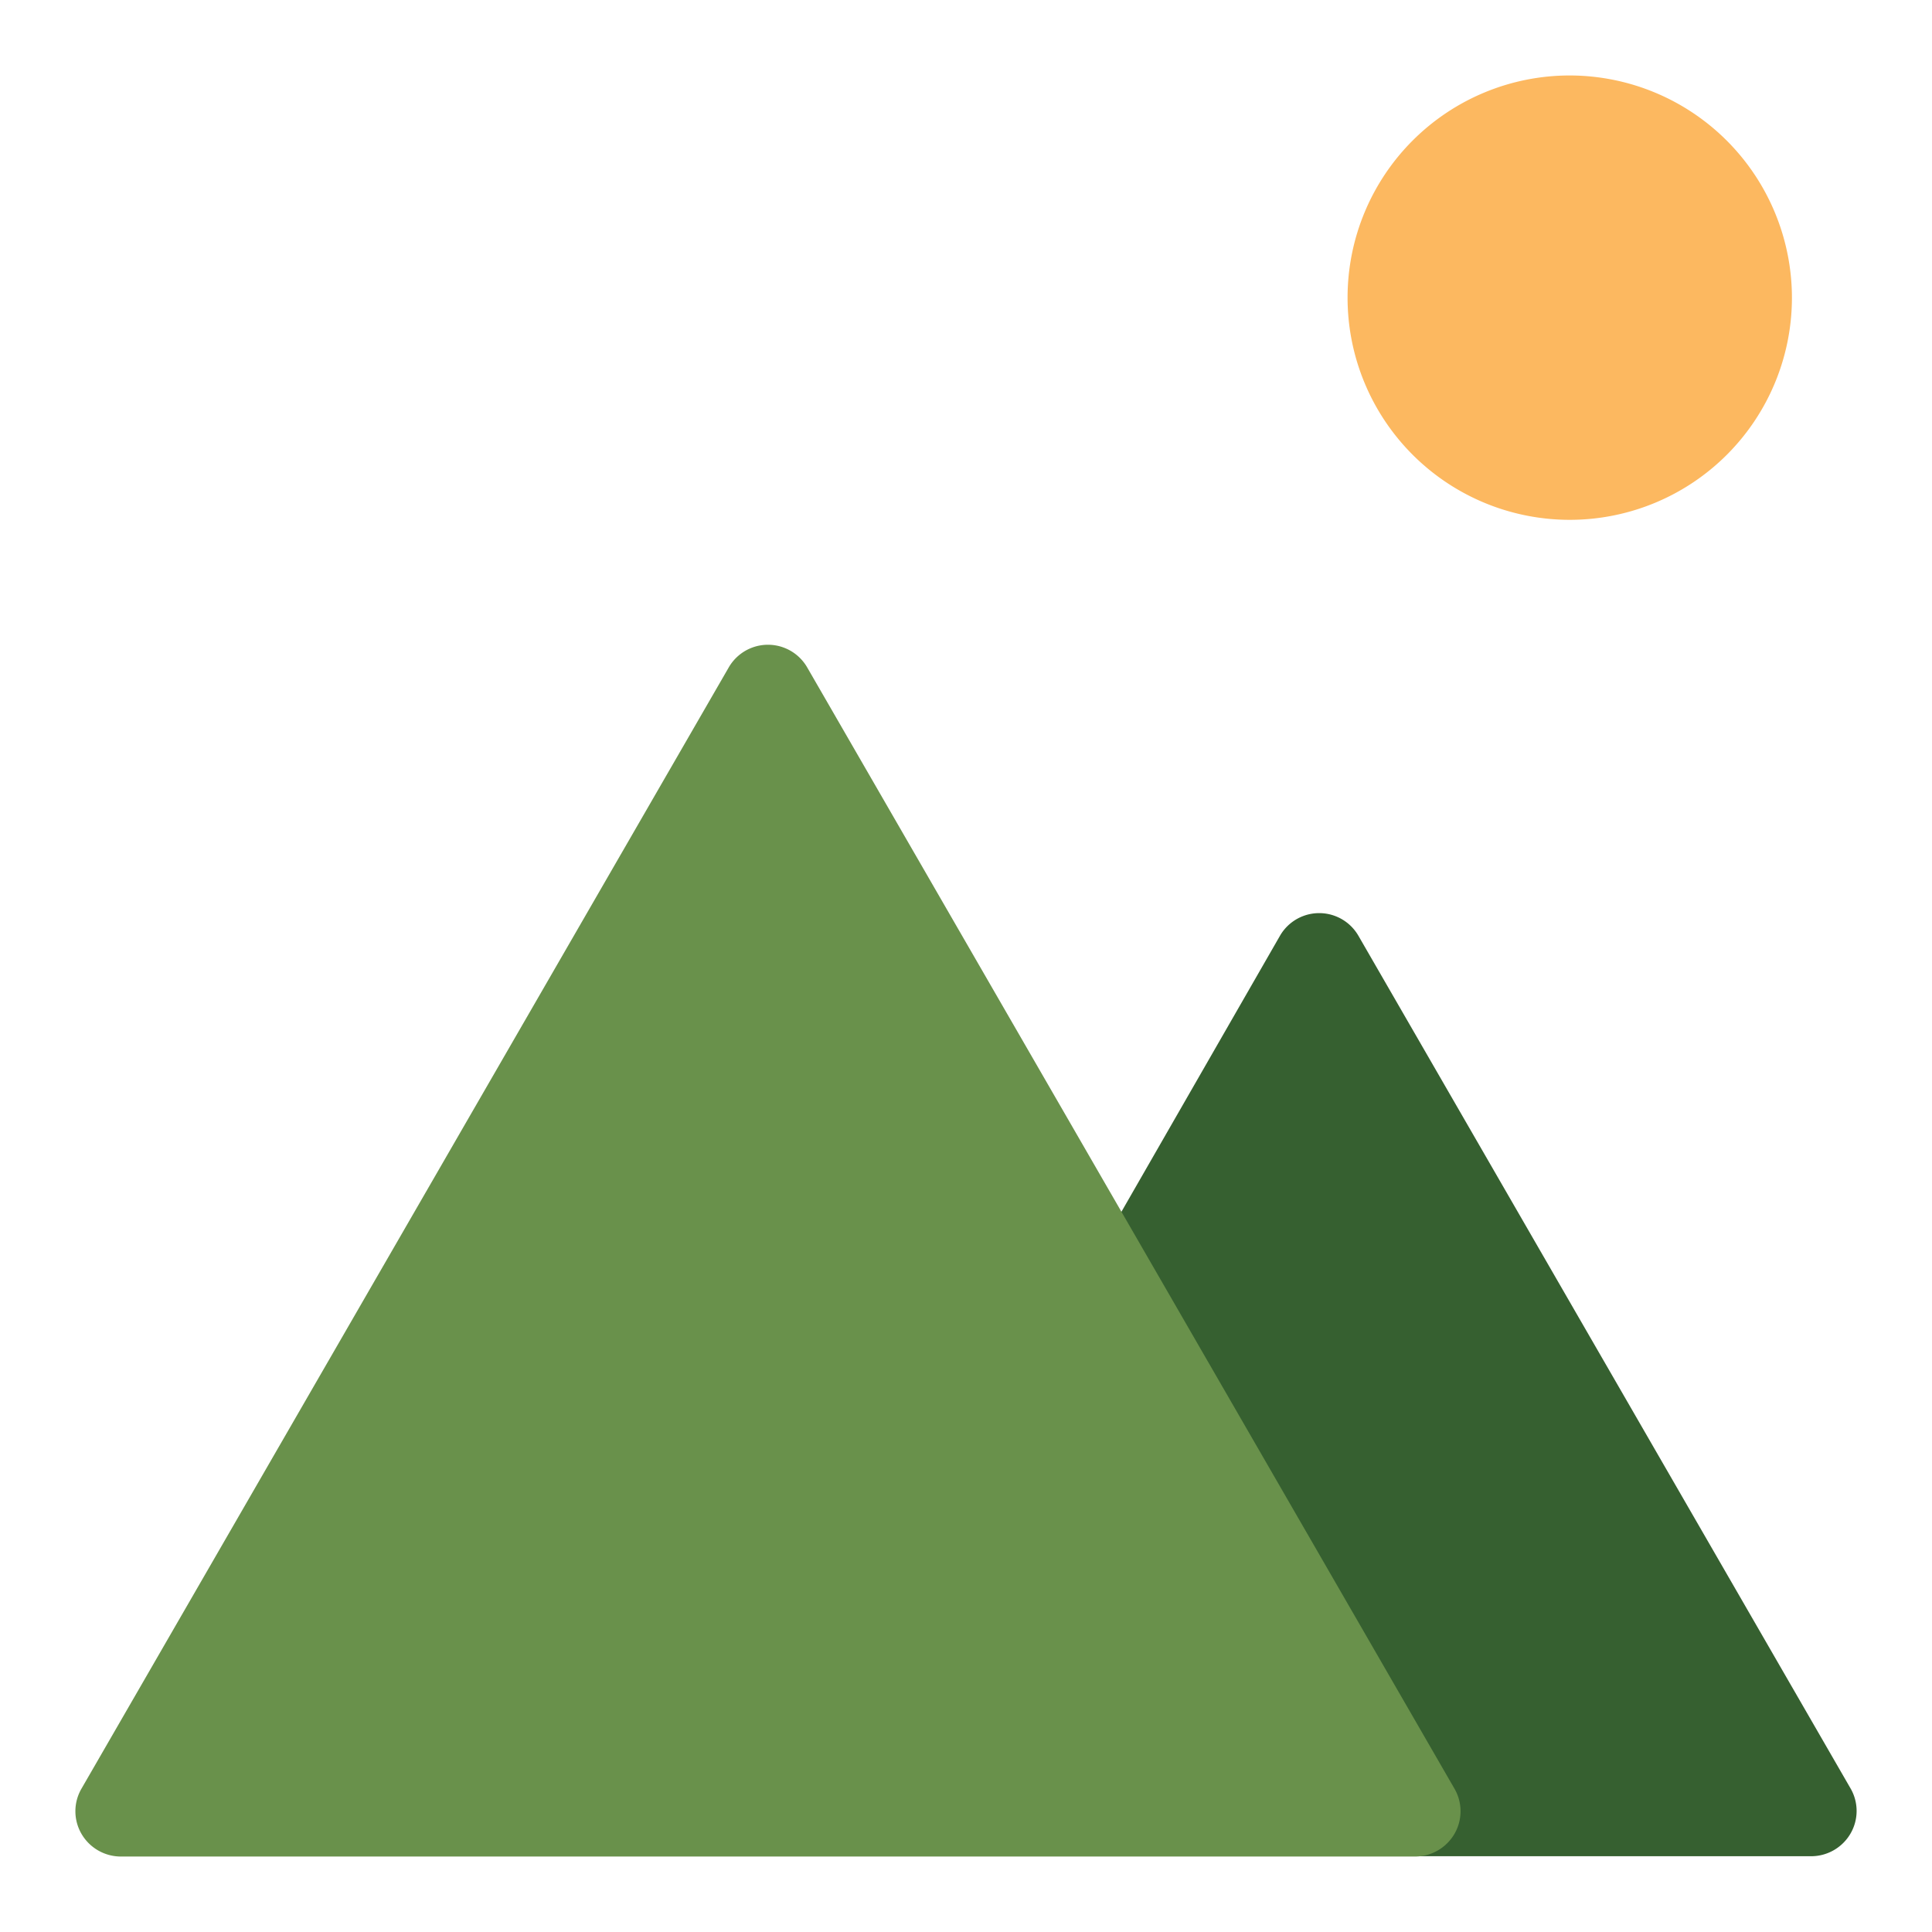
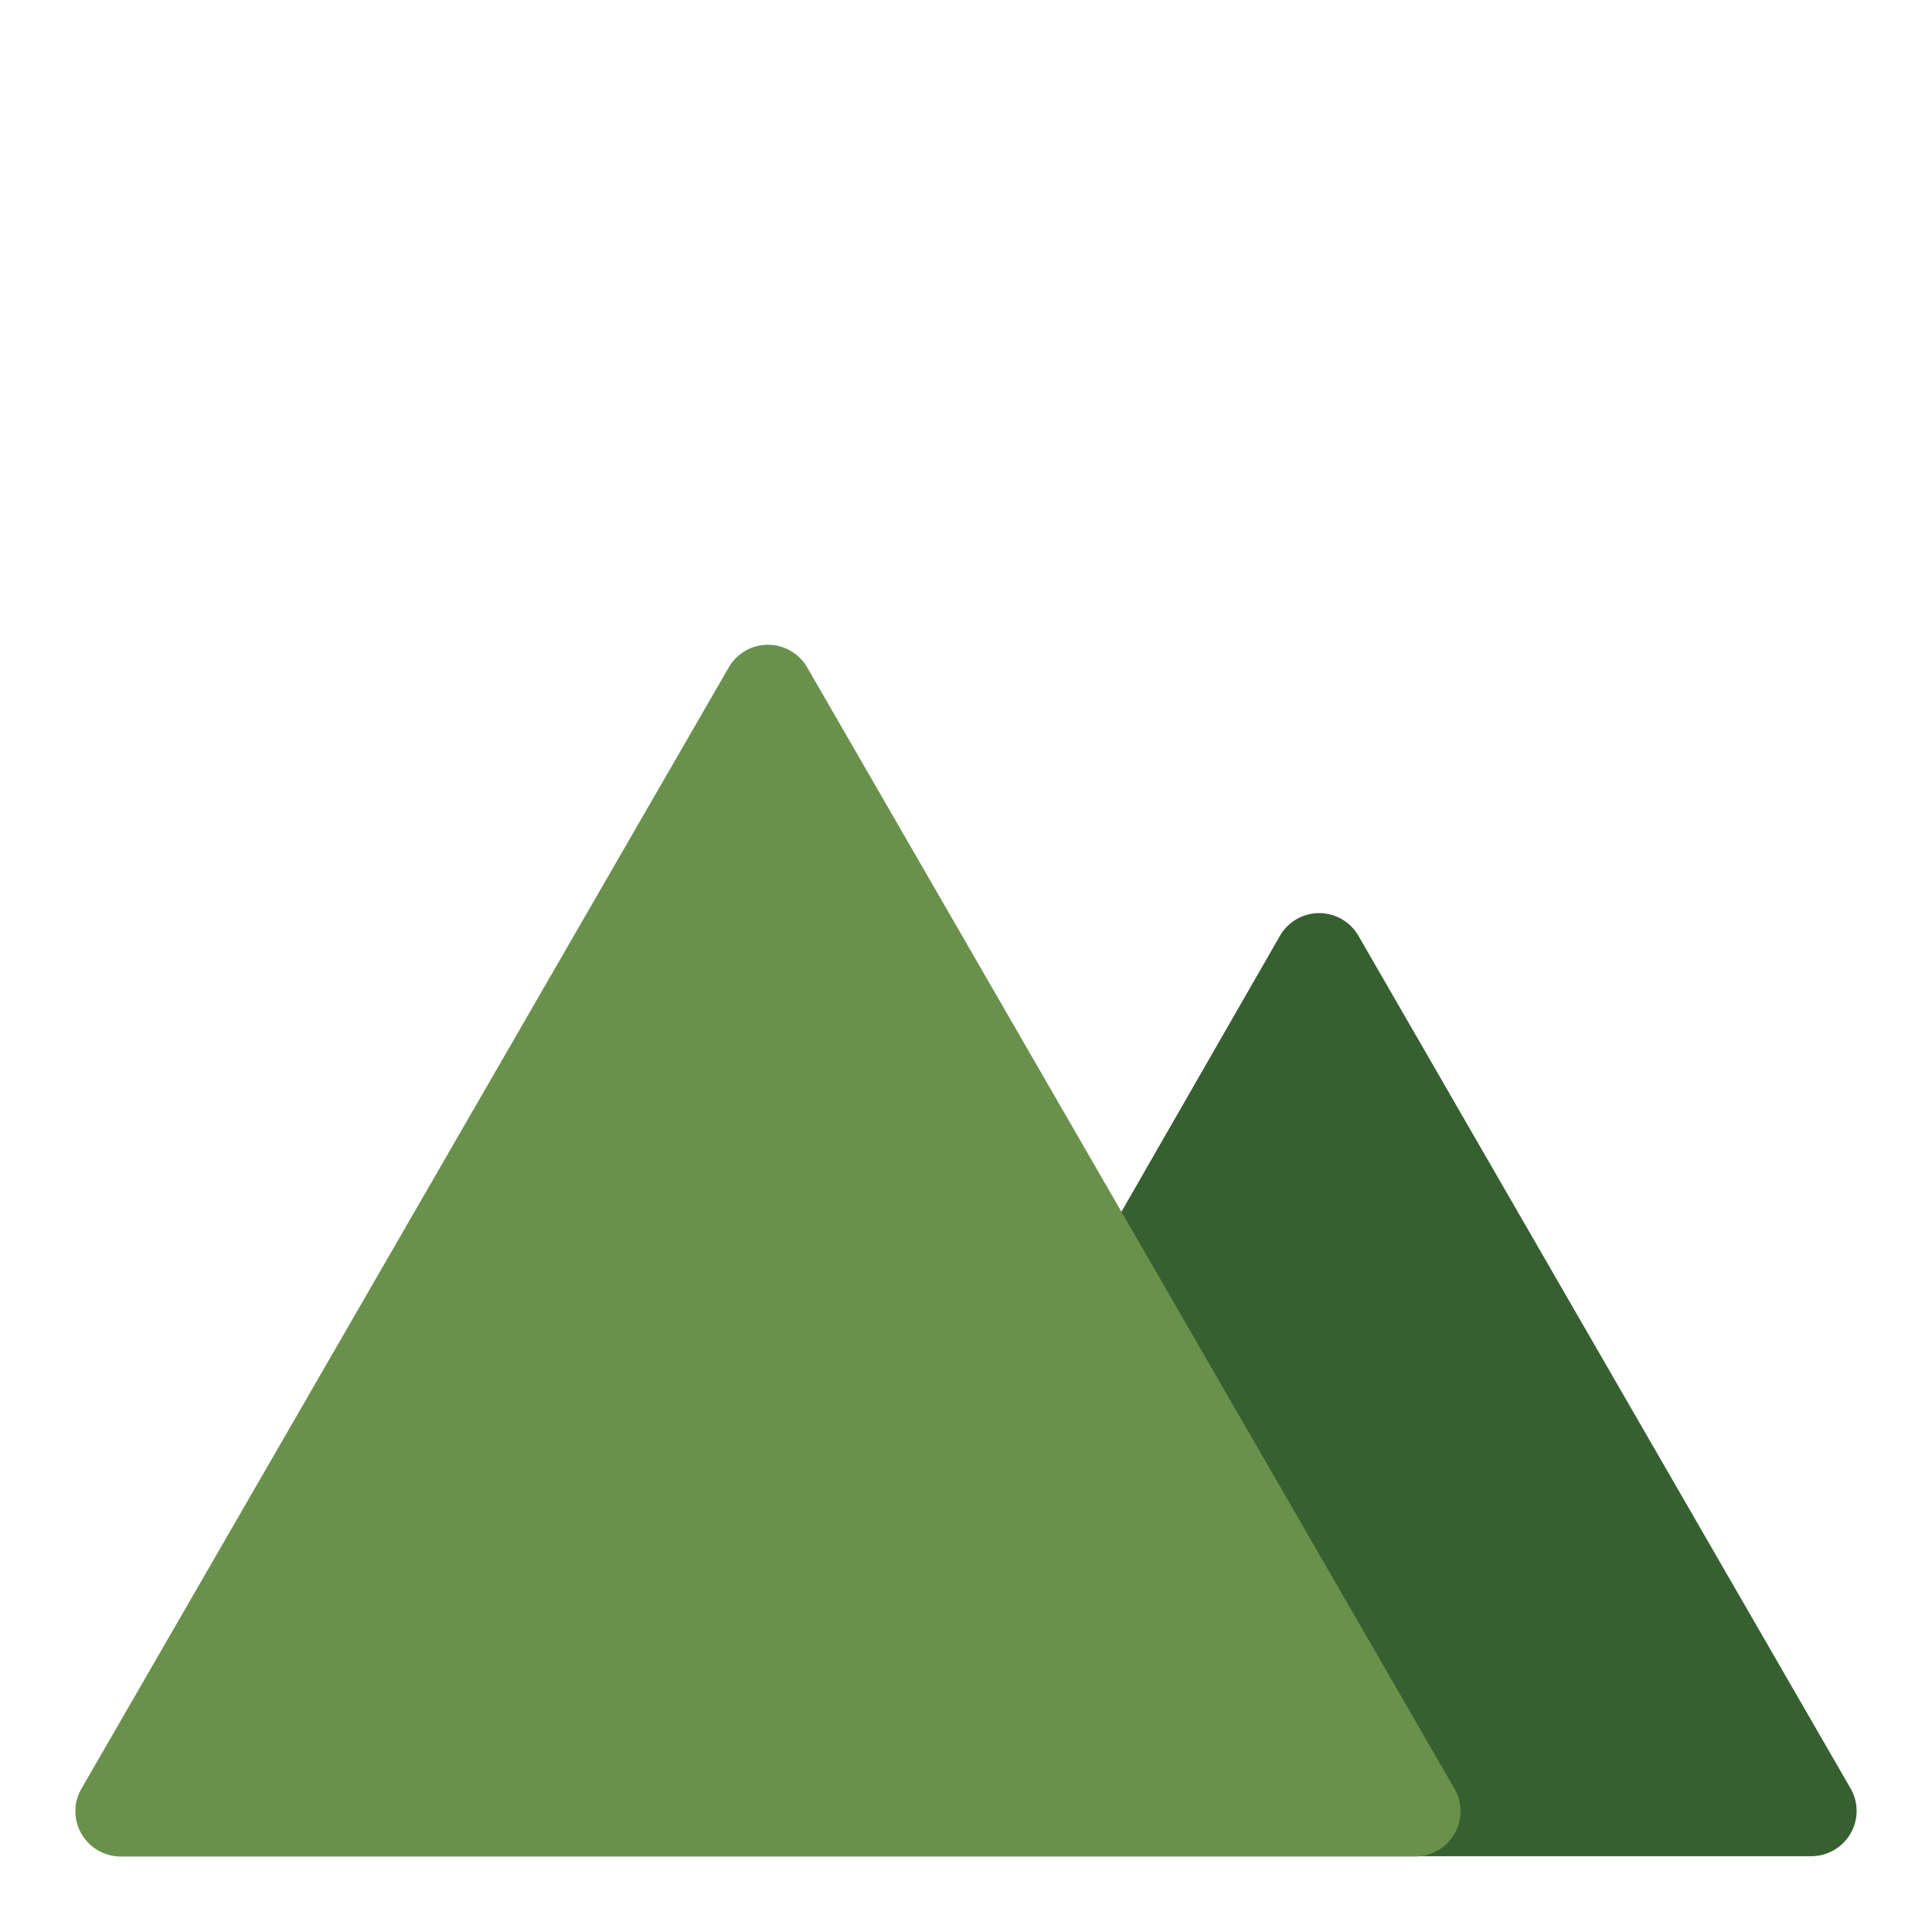
<svg xmlns="http://www.w3.org/2000/svg" height="512" viewBox="0 0 64 64" width="512">
  <g id="Layer_8" data-name="Layer 8">
    <path d="m61.3 59.24-16.3-28.24a1.5 1.5 0 0 0 -2.6 0l-6.52 11.35a1.44 1.44 0 0 0 -.19.46 1.52 1.52 0 0 0 .18 1.12l9.71 16.81a1.51 1.51 0 0 0 1.3.75h13.12a1.51 1.51 0 0 0 1.3-.75 1.49 1.49 0 0 0 0-1.5z" fill="#366030" />
-     <path d="m52 2.5a7.36 7.36 0 1 0 7.36 7.36 7.37 7.37 0 0 0 -7.36-7.36z" fill="#fcb860" />
    <path d="m48.18 59.25-21.44-37.14a1.5 1.5 0 0 0 -2.6 0l-21.44 37.14a1.49 1.49 0 0 0 0 1.5 1.51 1.51 0 0 0 1.3.75h42.88a1.51 1.51 0 0 0 1.3-.75 1.49 1.49 0 0 0 0-1.5z" fill="#69914b" />
  </g>
</svg>